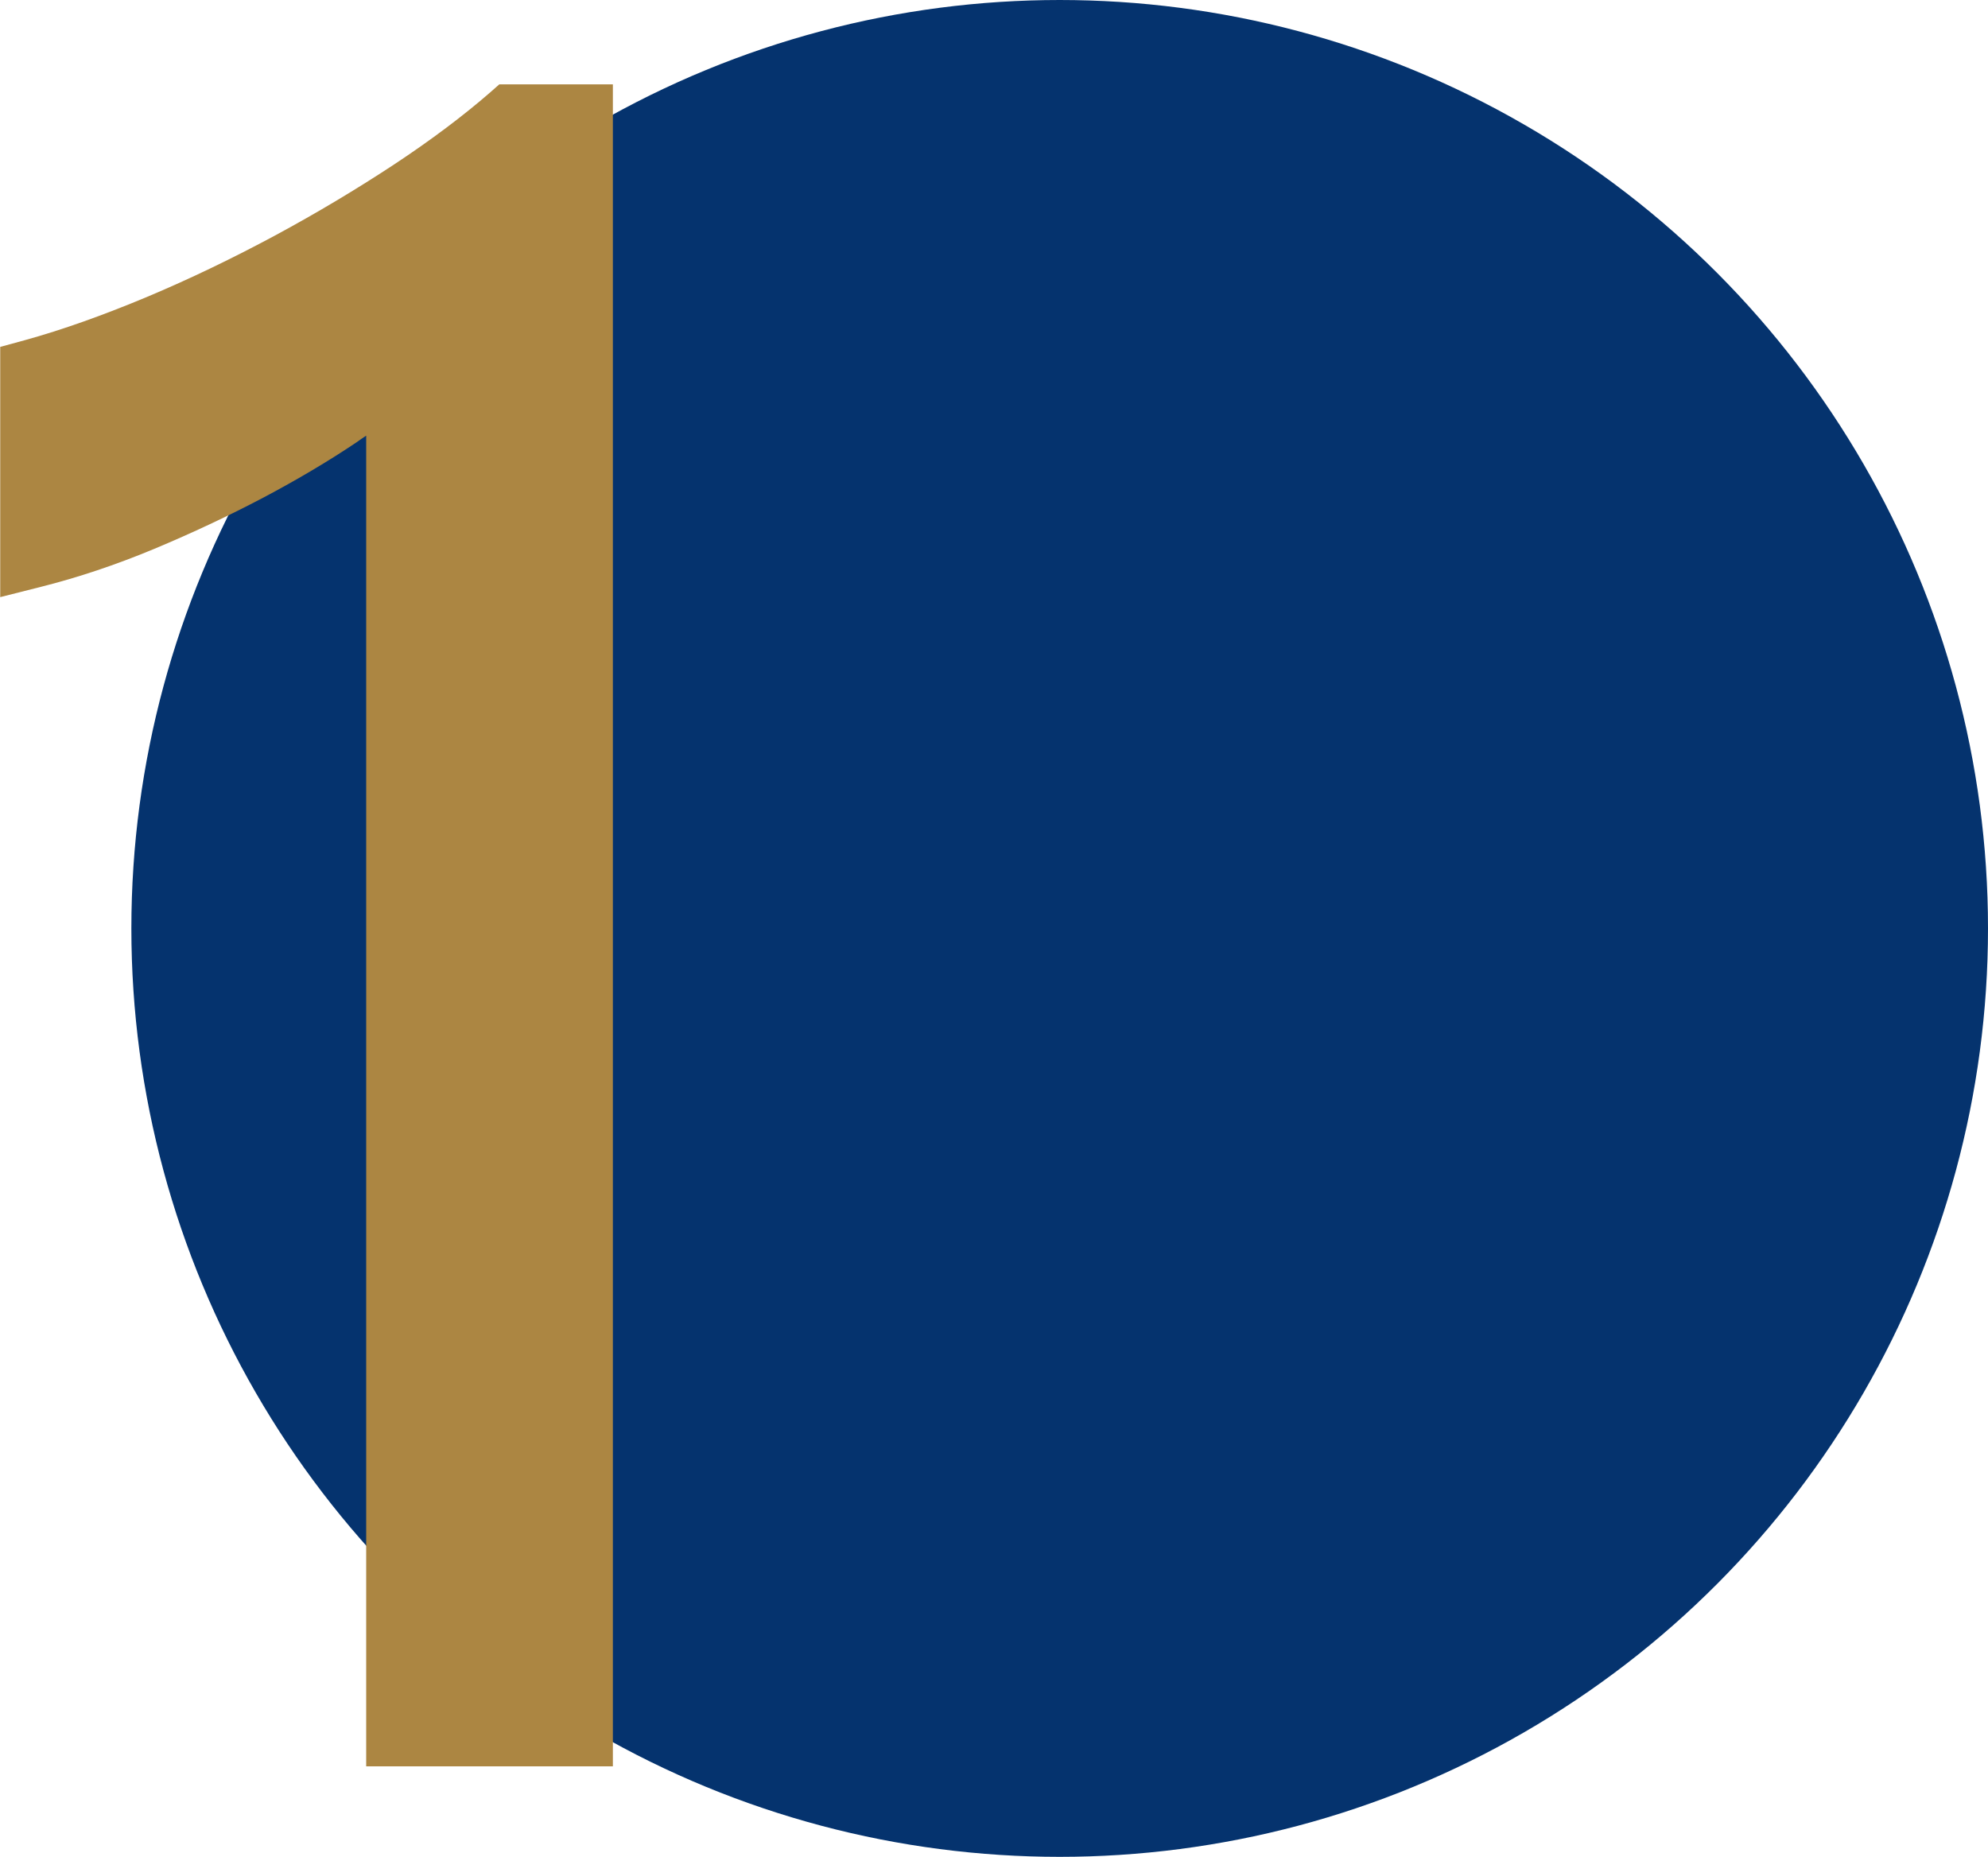
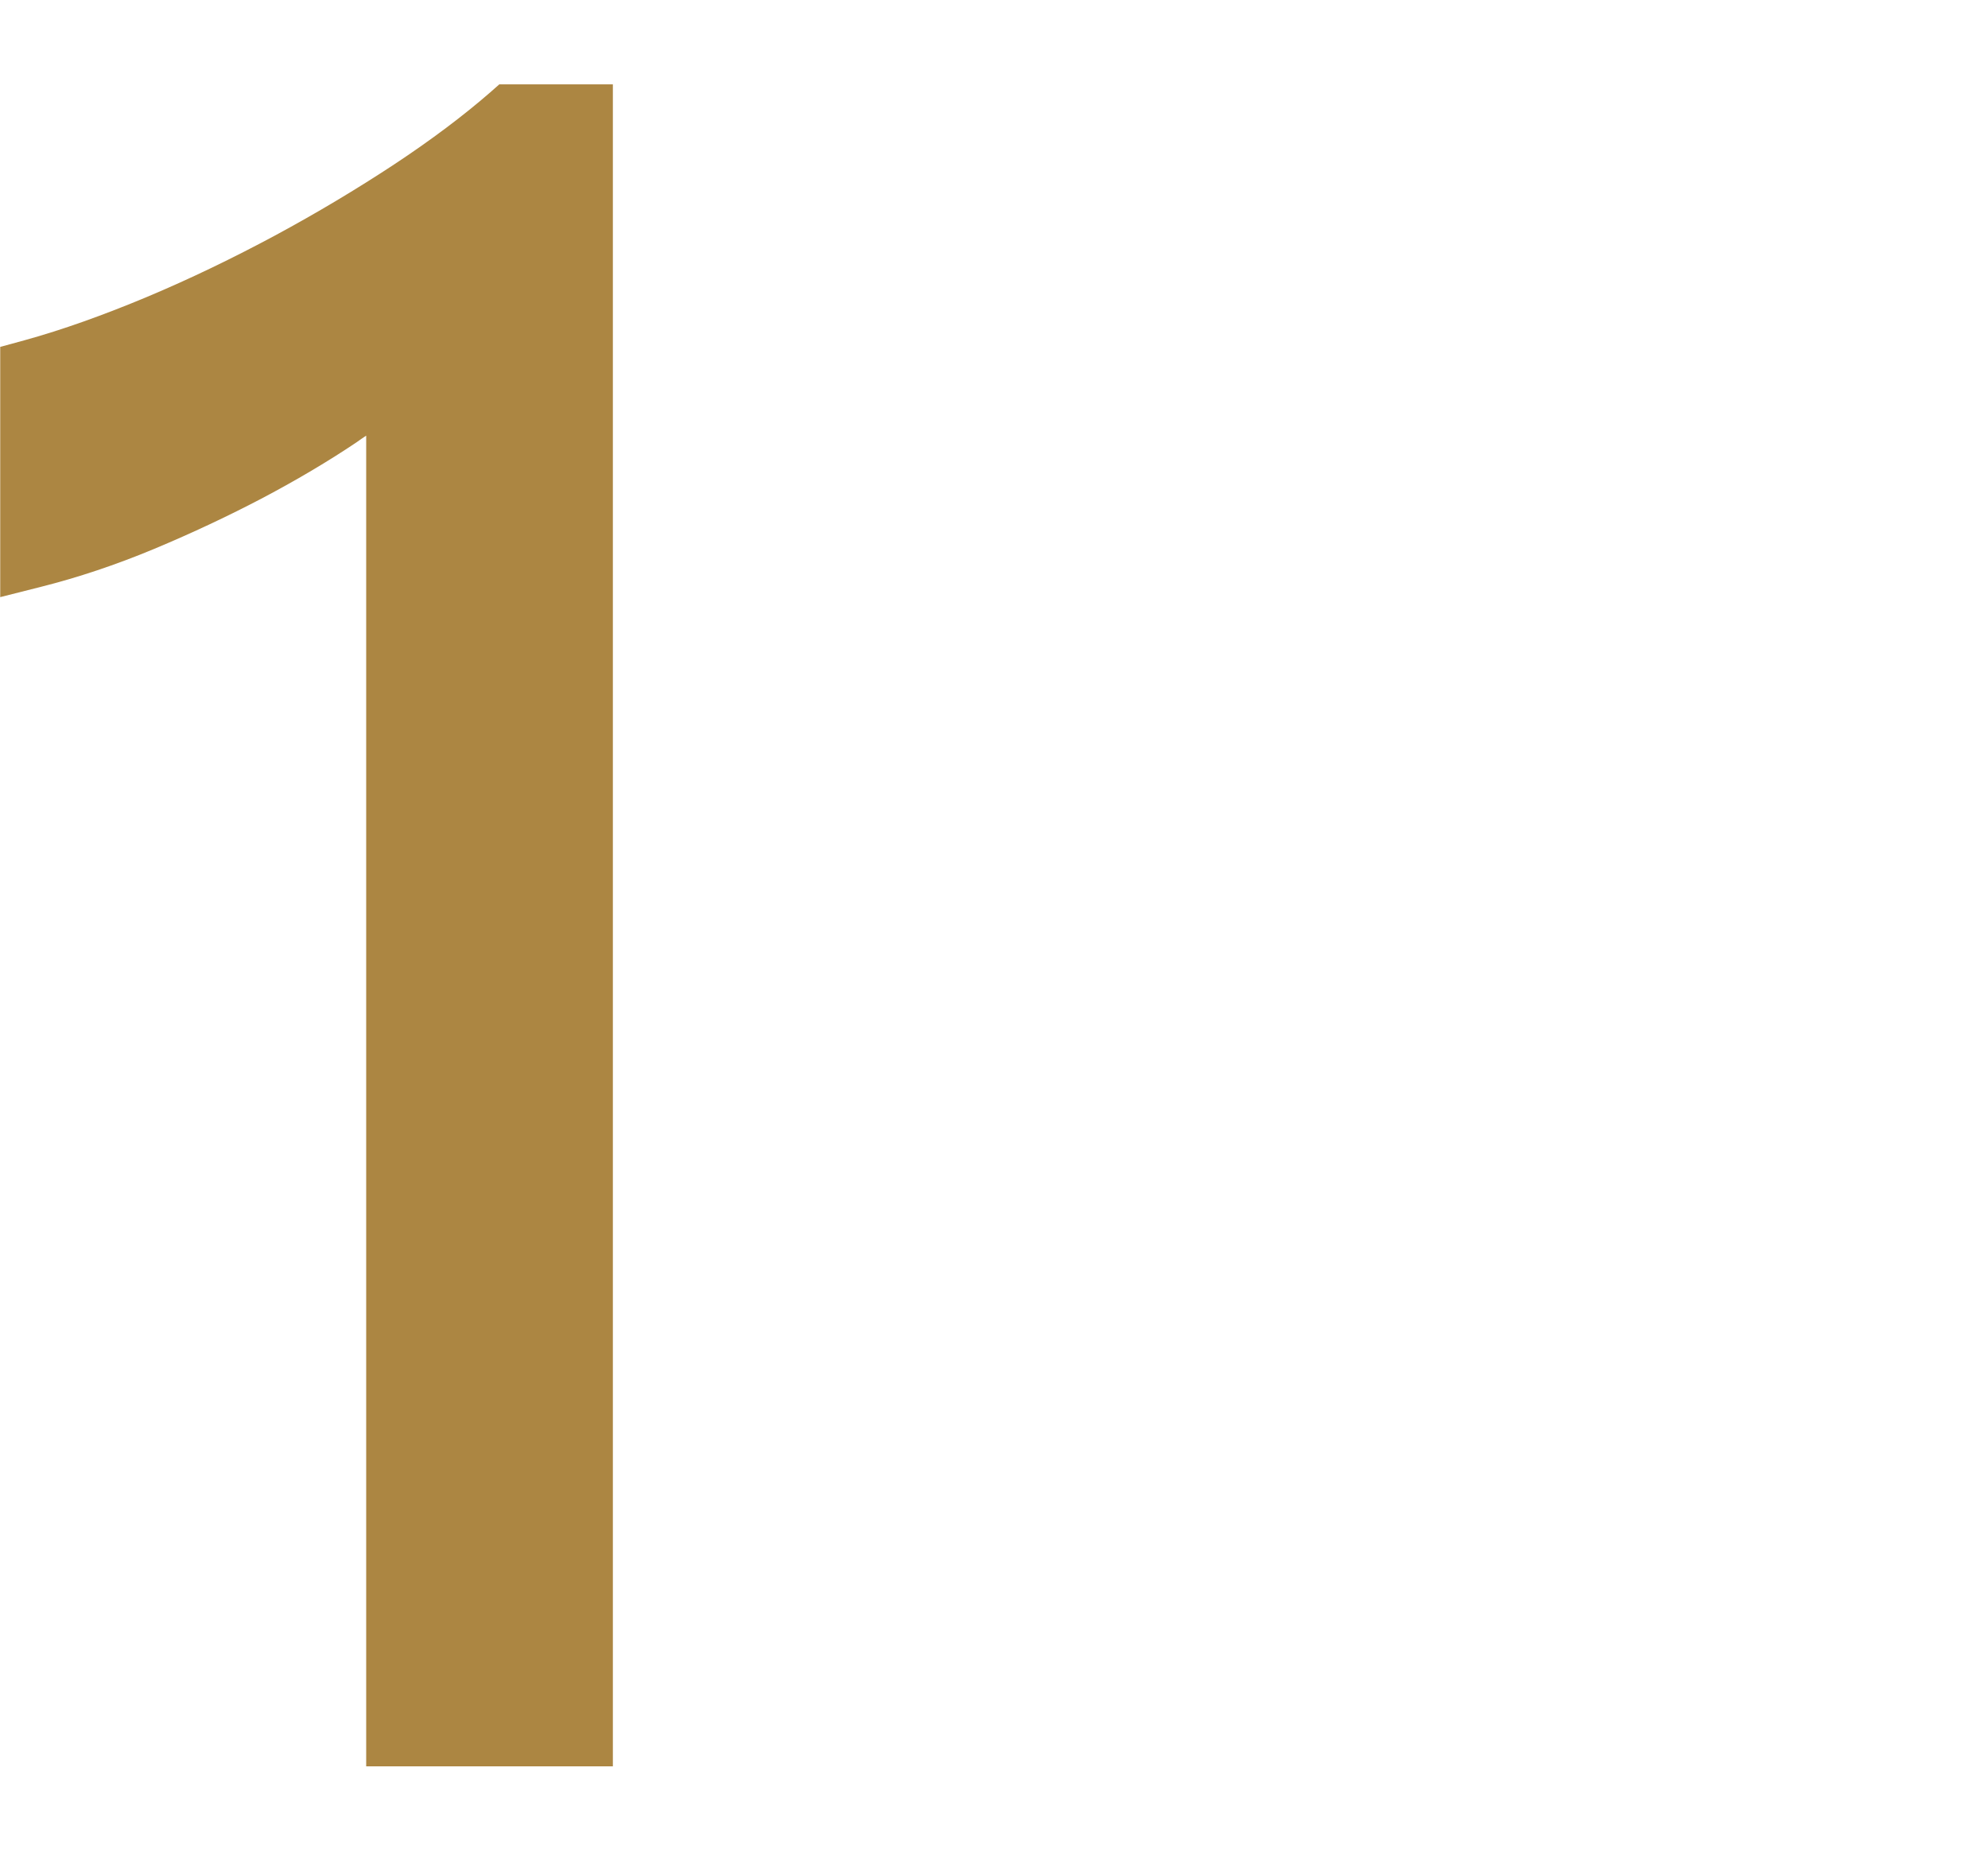
<svg xmlns="http://www.w3.org/2000/svg" viewBox="0 0 90.5 84.52">
  <g id="b" data-name="Слой 2">
-     <circle cx="48.24" cy="42.26" r="42.26" fill="#05336e" stroke-width="0" />
-   </g>
+     </g>
  <g id="c" data-name="Слой 3">
    <path d="m27.9,80.4h-11.23V19.83c-.15.1-.3.2-.45.31-1.25.84-2.68,1.69-4.25,2.52-1.56.82-3.22,1.6-4.94,2.32-1.75.73-3.49,1.31-5.16,1.73l-1.86.47v-11.39l1.1-.3c1.74-.48,3.61-1.15,5.57-1.97,1.98-.83,3.94-1.78,5.84-2.8,1.91-1.03,3.73-2.12,5.43-3.24,1.68-1.11,3.14-2.21,4.36-3.27l.42-.37h5.17v76.59Z" fill="#ac8642" stroke-width="0" />
  </g>
</svg>